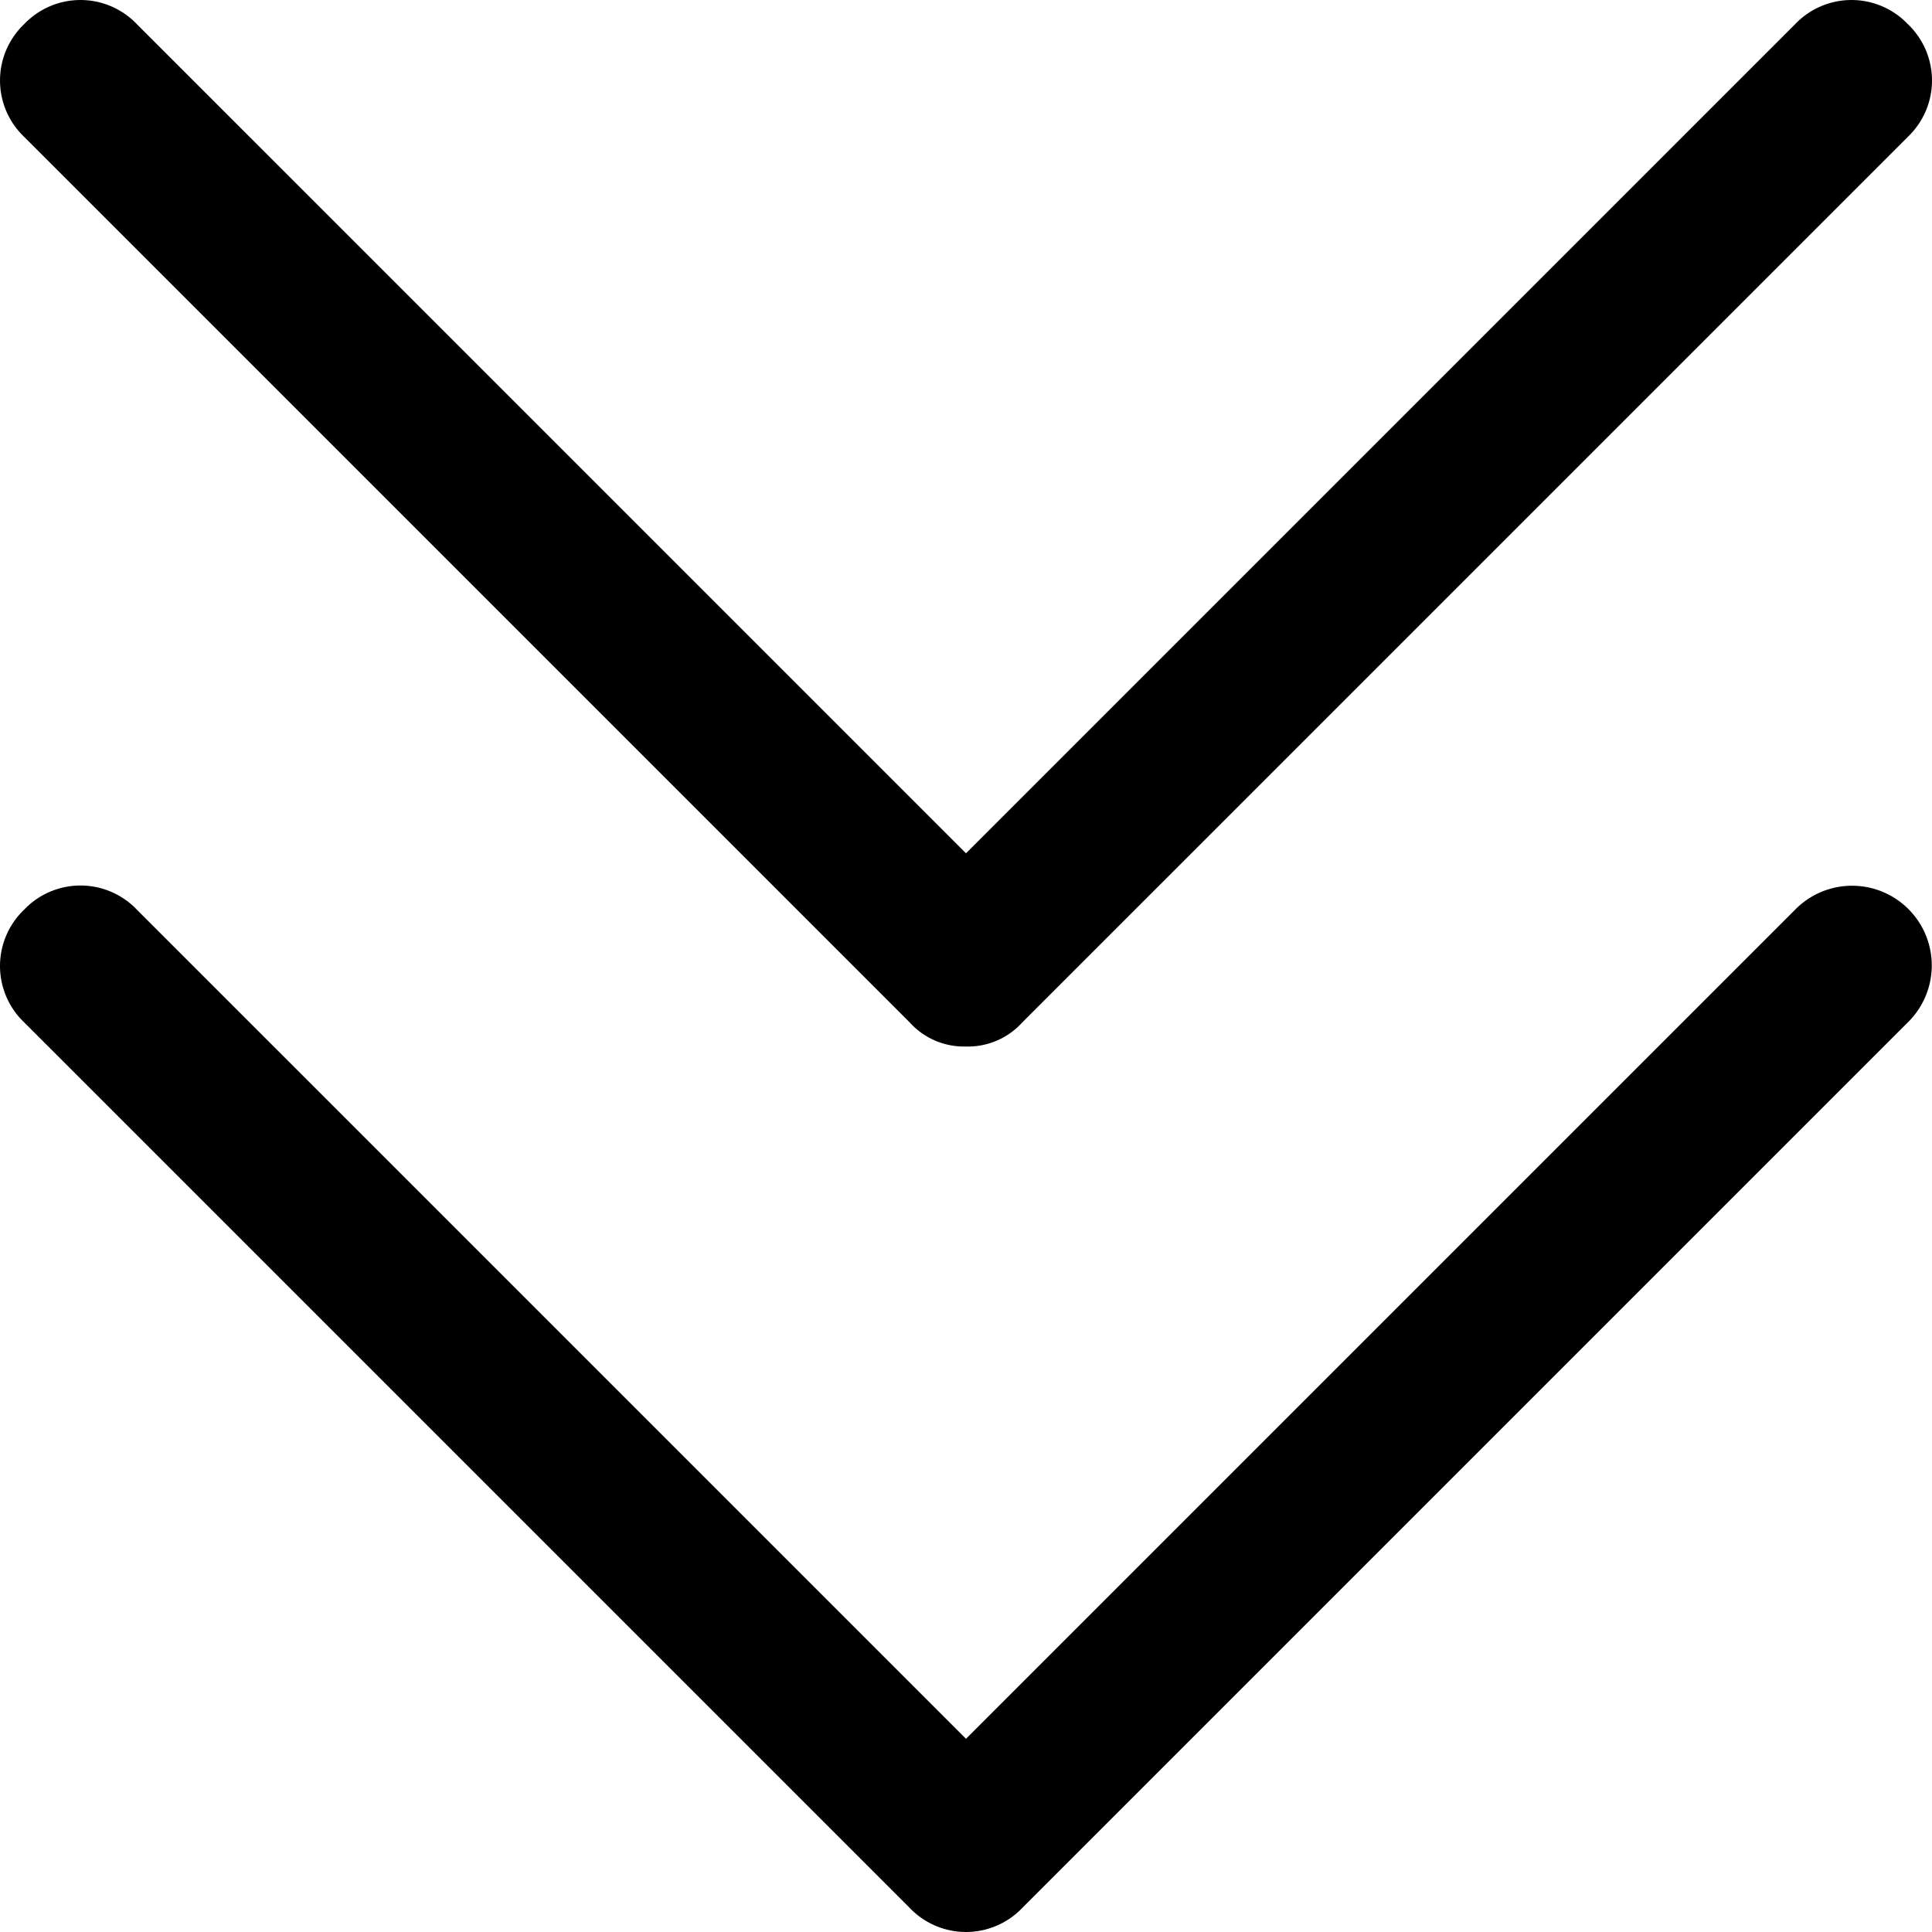
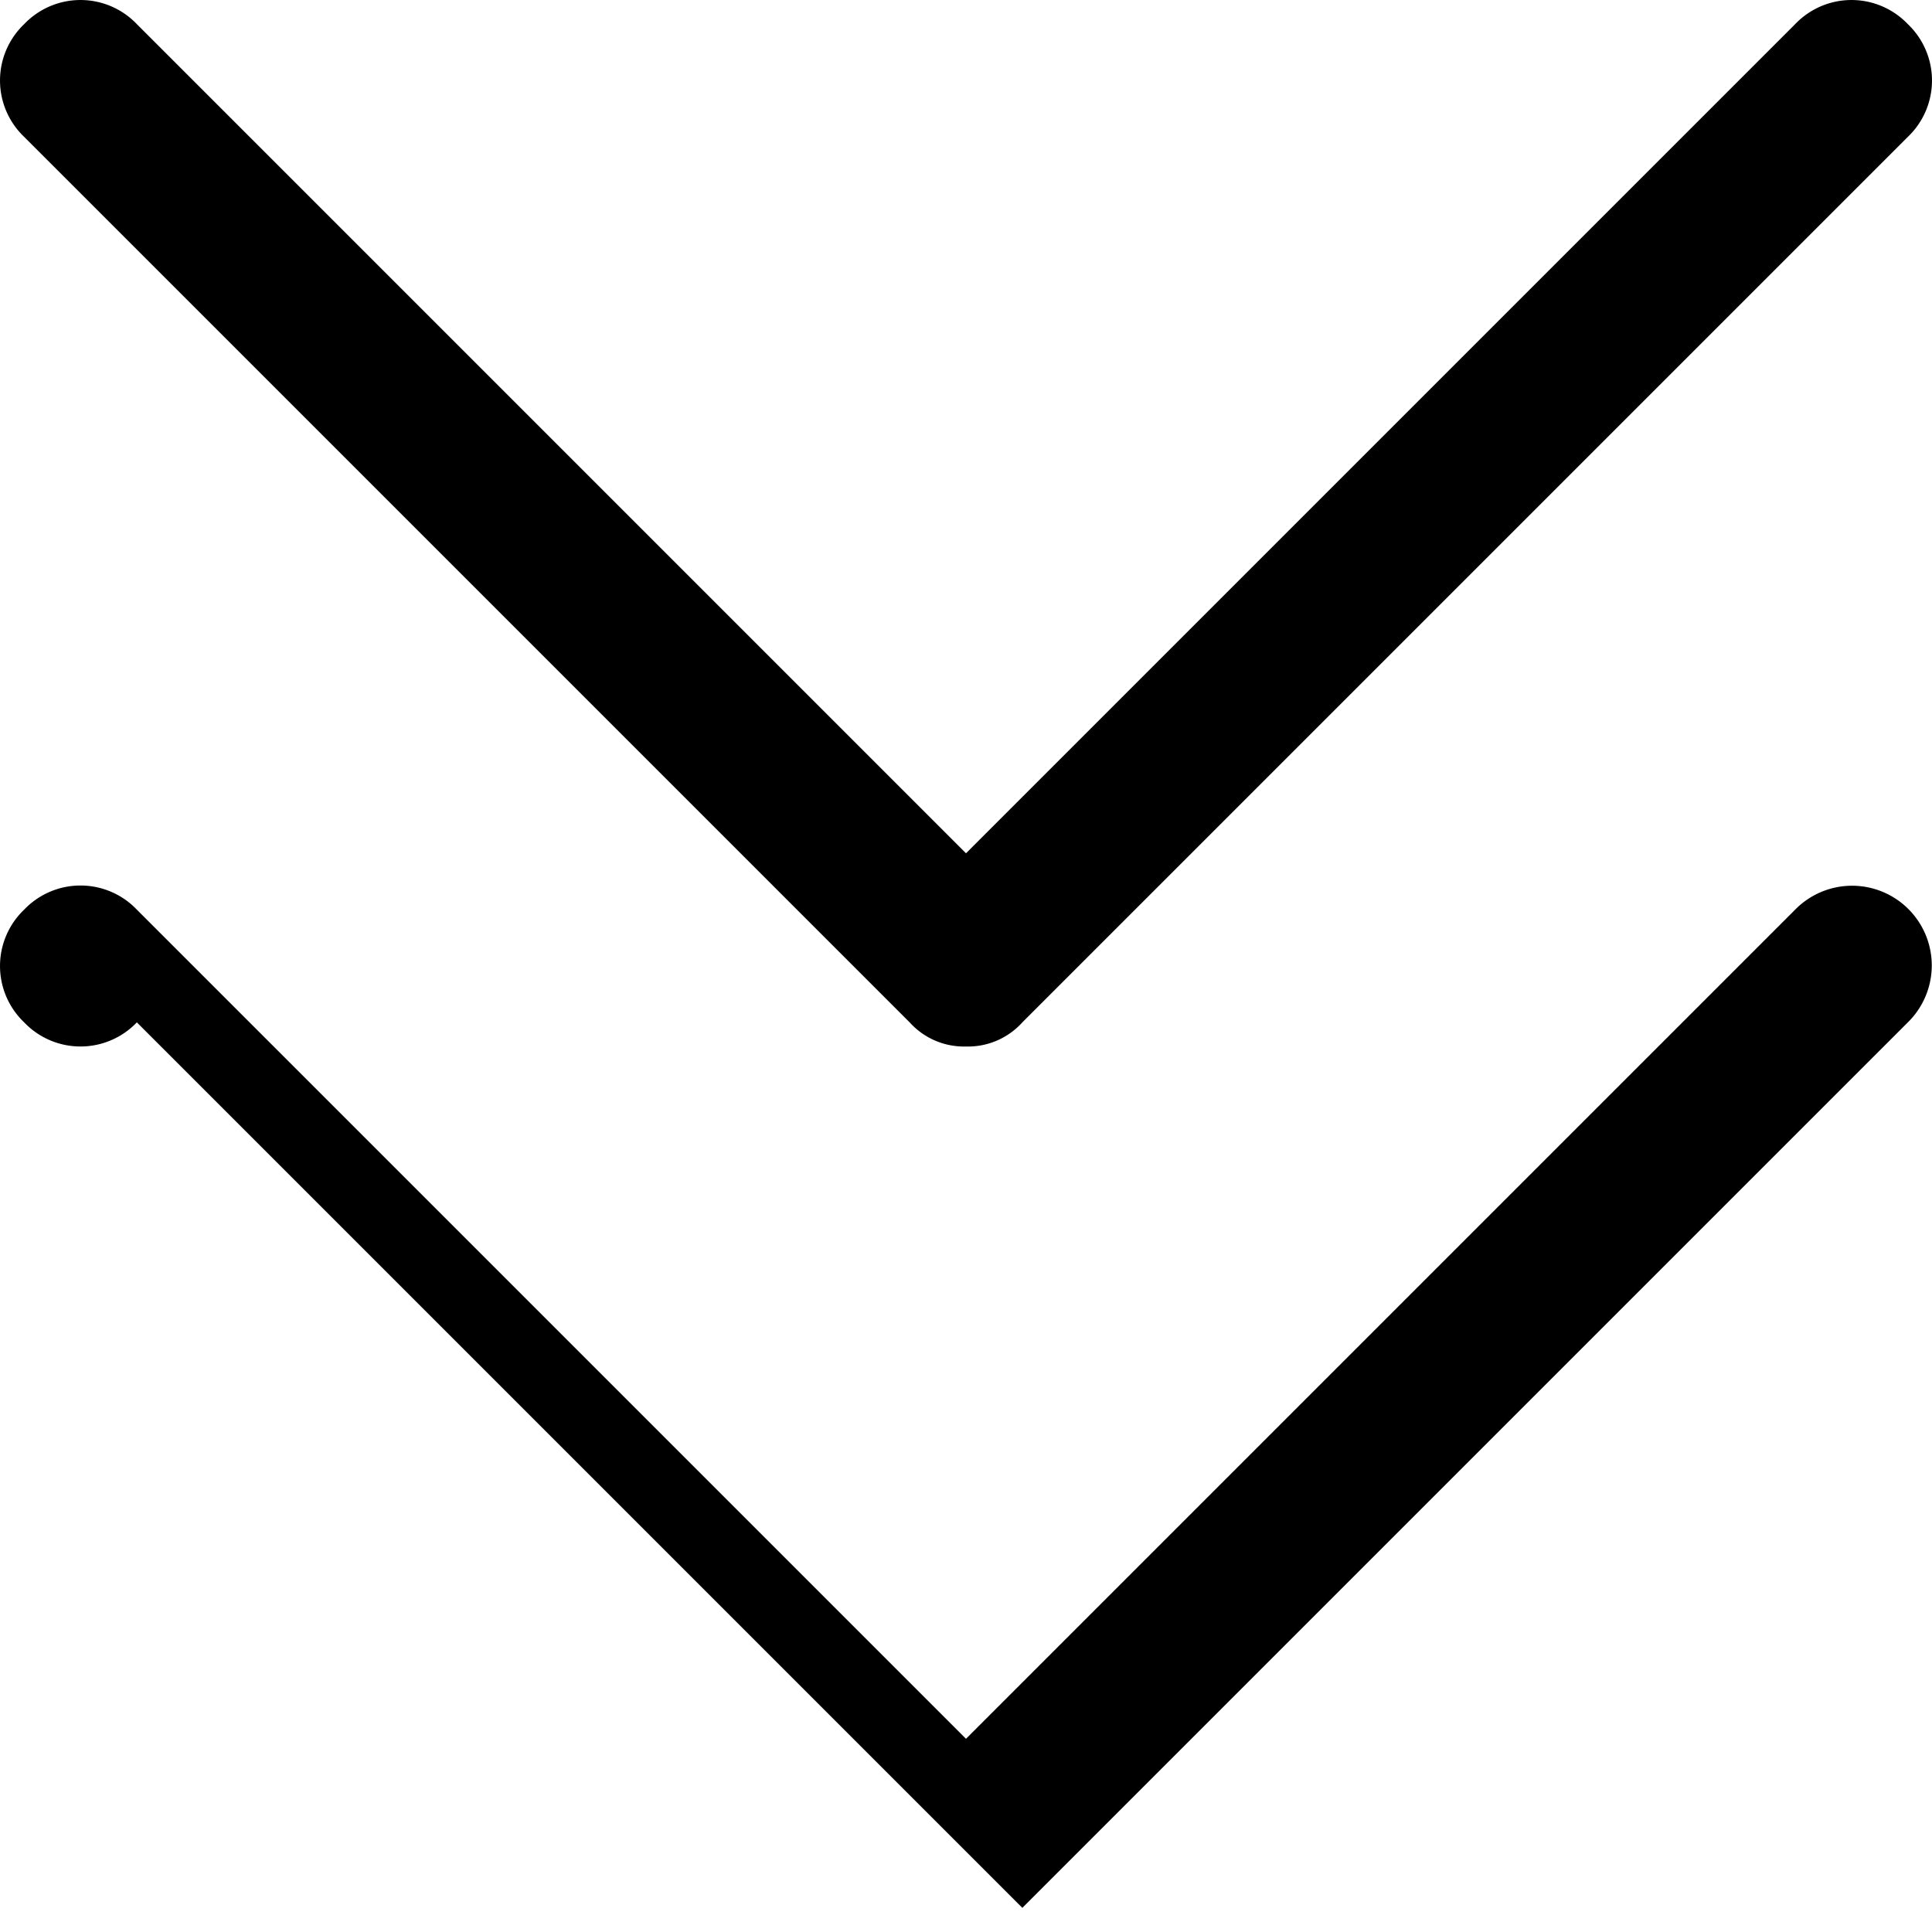
<svg xmlns="http://www.w3.org/2000/svg" id="chevrons-down-24px" width="24" height="24" viewBox="0 0 24 24">
-   <path id="chevrons-down-24px-2" data-name="chevrons-down-24px" d="M12,13a.908.908,0,0,1-.7-.3L.3,1.7A.967.967,0,0,1,.3.3.967.967,0,0,1,1.7.3L12,10.6,22.3.3a.967.967,0,0,1,1.4,0,.967.967,0,0,1,0,1.4l-11,11A.908.908,0,0,1,12,13Zm.7,10.7,11-11a.99.99,0,1,0-1.4-1.4L12,21.6,1.7,11.3a.967.967,0,0,0-1.4,0,.967.967,0,0,0,0,1.4l11,11a.967.967,0,0,0,1.4,0Z" />
+   <path id="chevrons-down-24px-2" data-name="chevrons-down-24px" d="M12,13a.908.908,0,0,1-.7-.3L.3,1.7A.967.967,0,0,1,.3.3.967.967,0,0,1,1.7.3L12,10.6,22.3.3a.967.967,0,0,1,1.4,0,.967.967,0,0,1,0,1.4l-11,11A.908.908,0,0,1,12,13Zm.7,10.7,11-11a.99.99,0,1,0-1.4-1.4L12,21.6,1.7,11.3a.967.967,0,0,0-1.4,0,.967.967,0,0,0,0,1.4a.967.967,0,0,0,1.4,0Z" />
</svg>